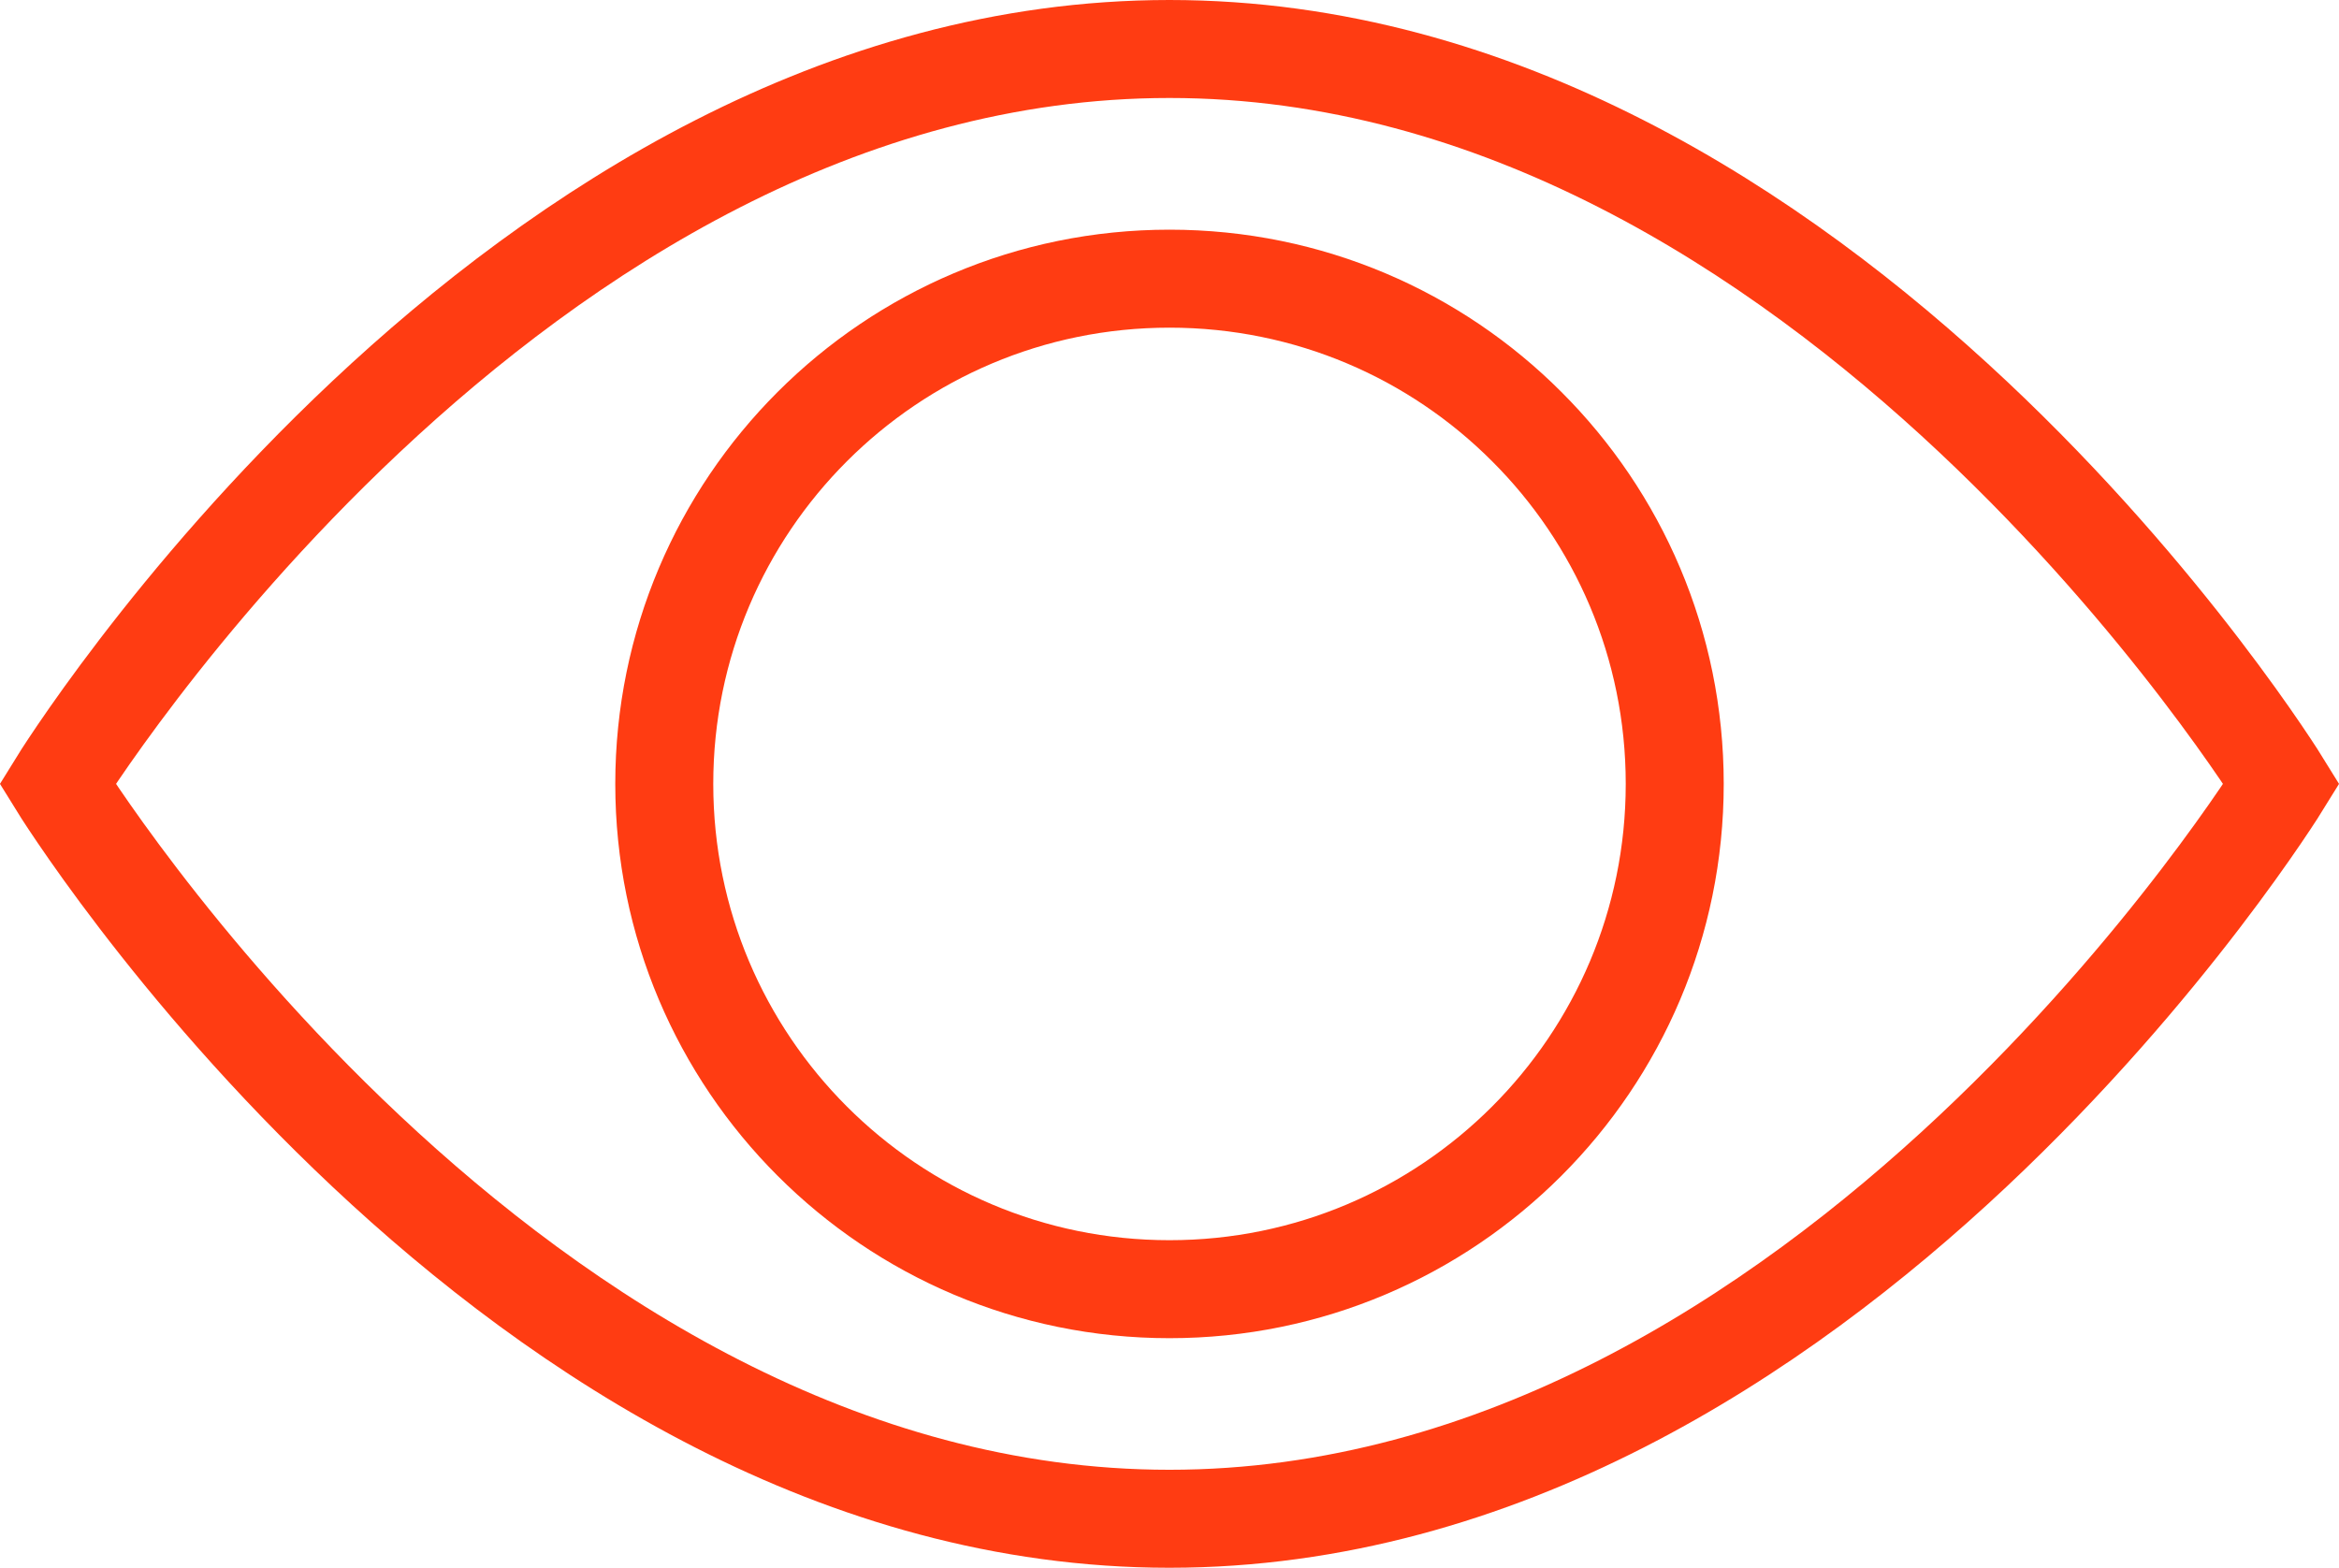
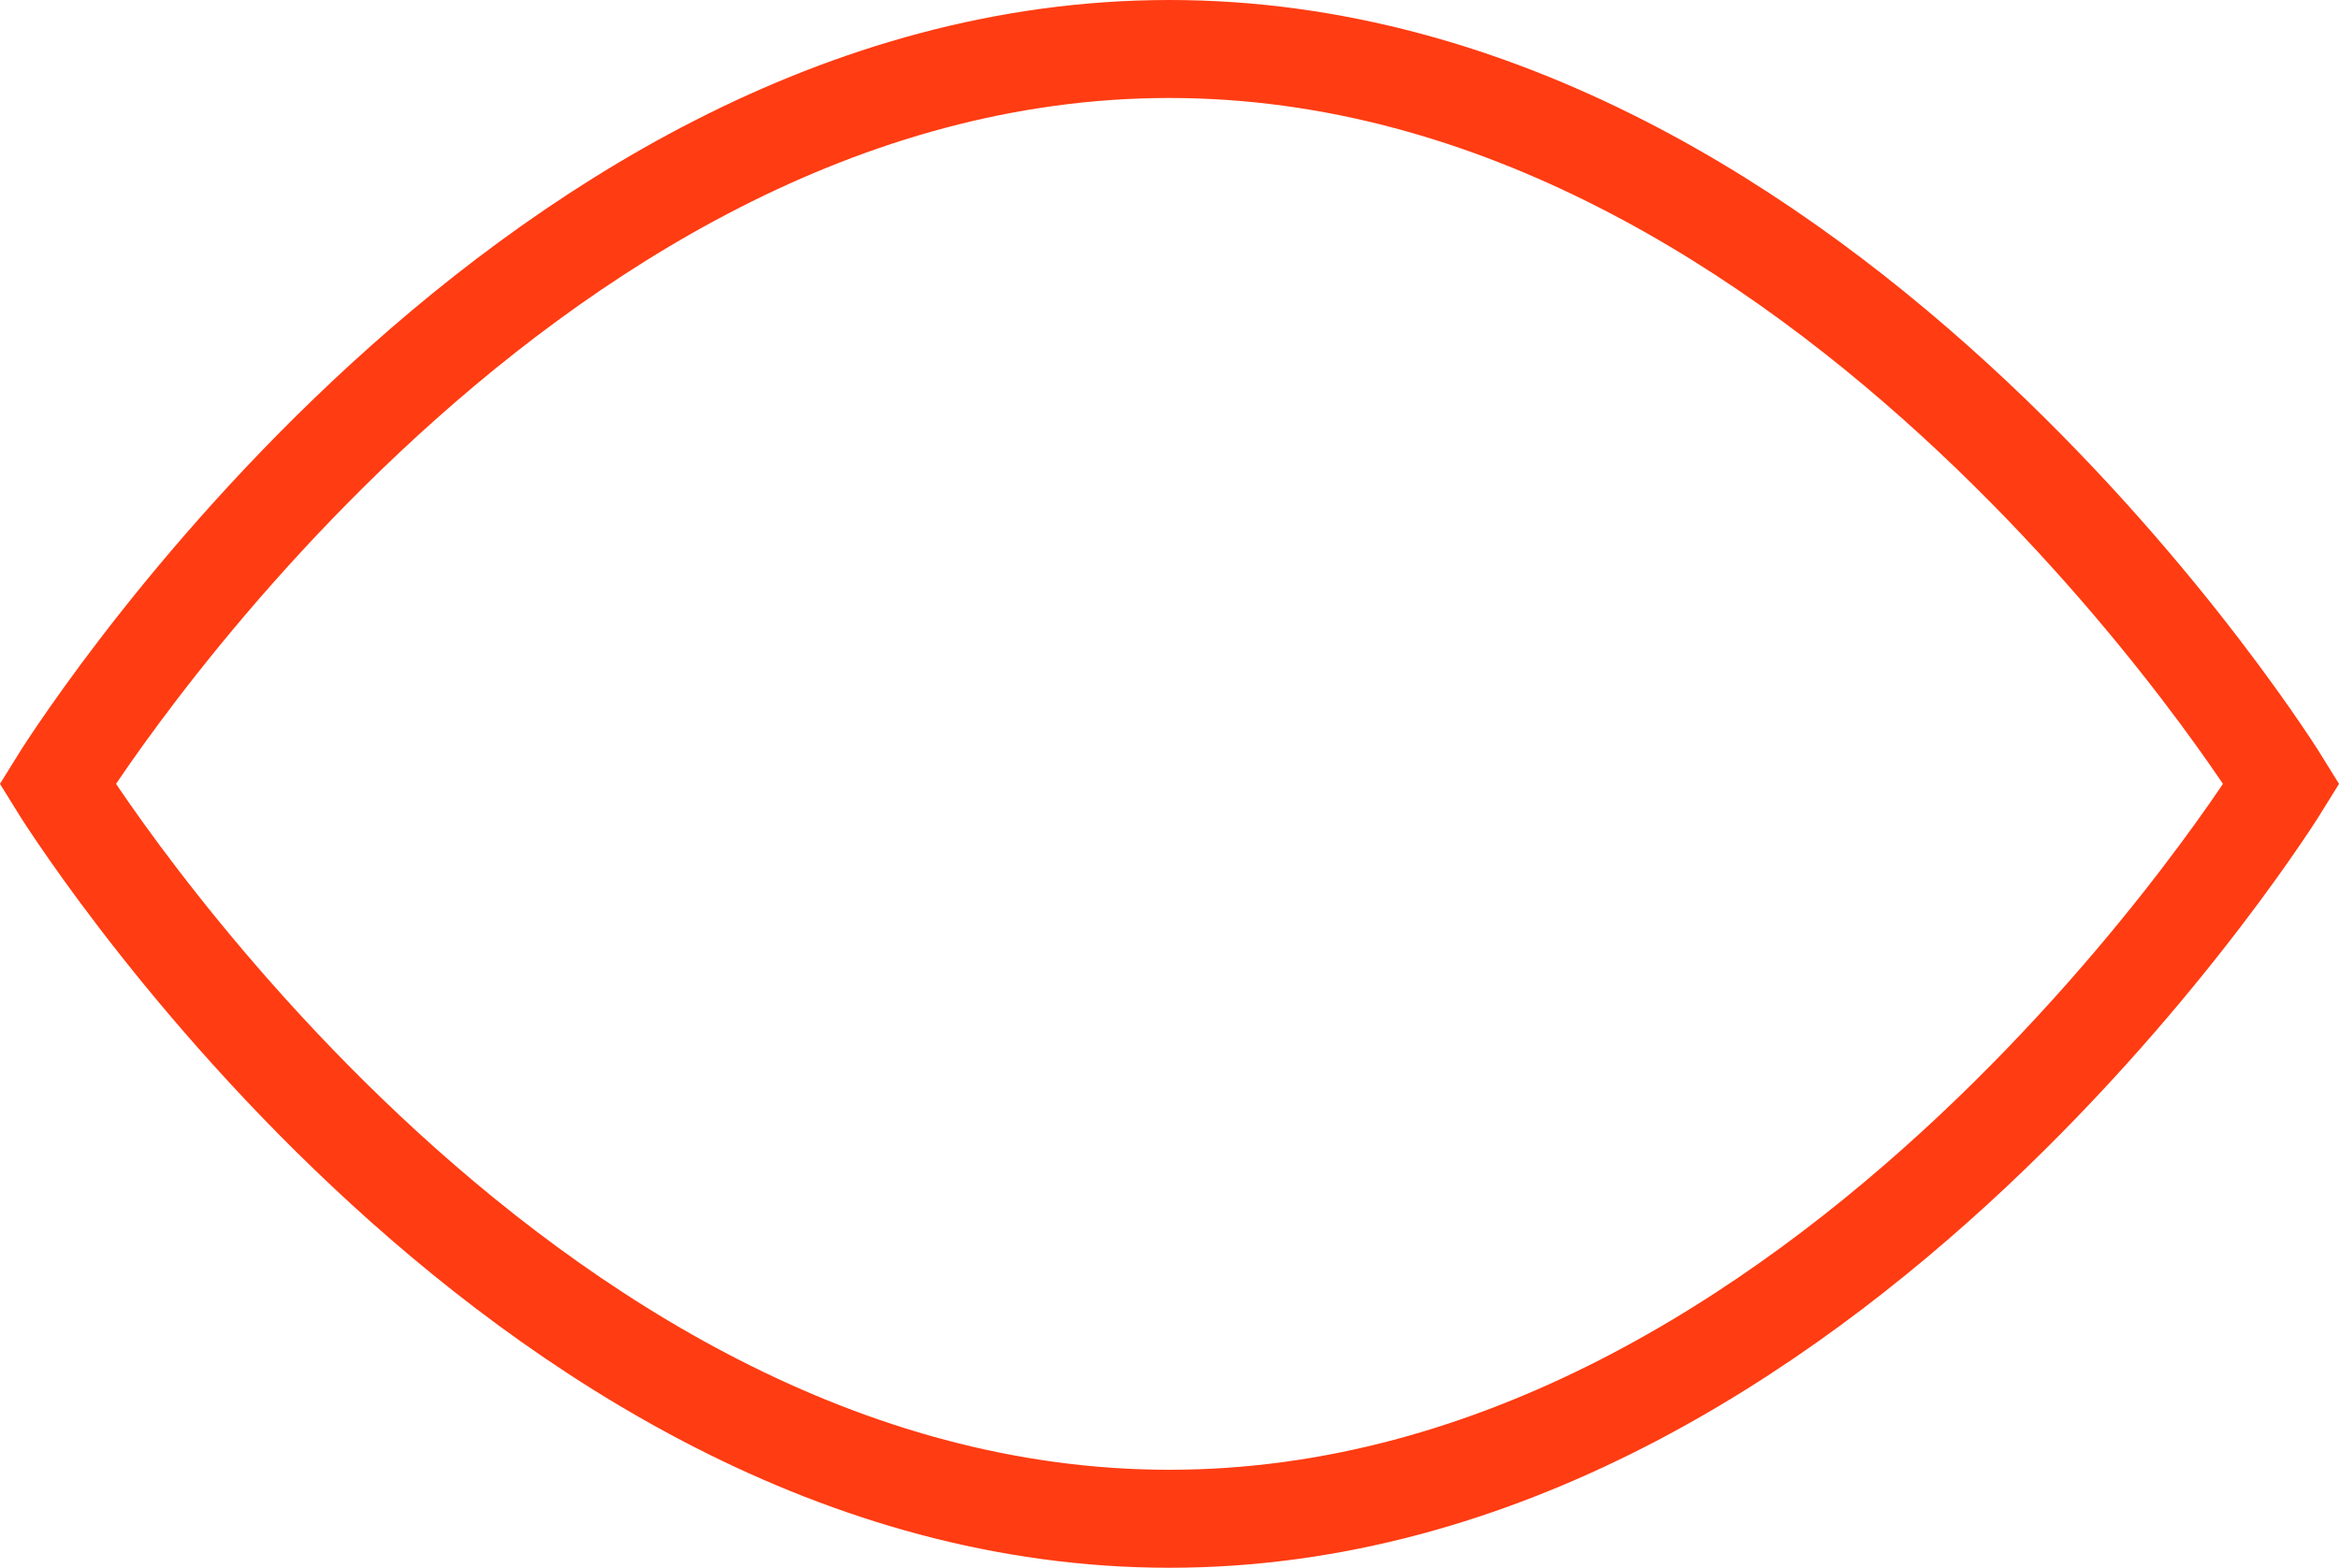
<svg xmlns="http://www.w3.org/2000/svg" version="1.1" id="Ebene_1" x="0px" y="0px" viewBox="0 0 23.87 16" enable-background="new 0 0 23.87 16" xml:space="preserve">
  <g>
    <path fill="none" stroke="#ff3c12" stroke-miterlimit="10" d="M23.283,8c0,0-4.621,7.5-11.349,7.5C5.208,15.5,0.587,8,0.587,8   s4.621-7.5,11.347-7.5C18.662,0.5,23.283,8,23.283,8z" />
-     <path fill="none" stroke="#ff3c12" stroke-miterlimit="10" d="M17.091,8c0,2.849-2.31,5.157-5.156,5.157   c-2.847,0-5.156-2.309-5.156-5.157c0-2.848,2.309-5.156,5.156-5.156c1.424,0,2.714,0.576,3.646,1.51   C16.515,5.286,17.091,6.576,17.091,8z" />
  </g>
</svg>